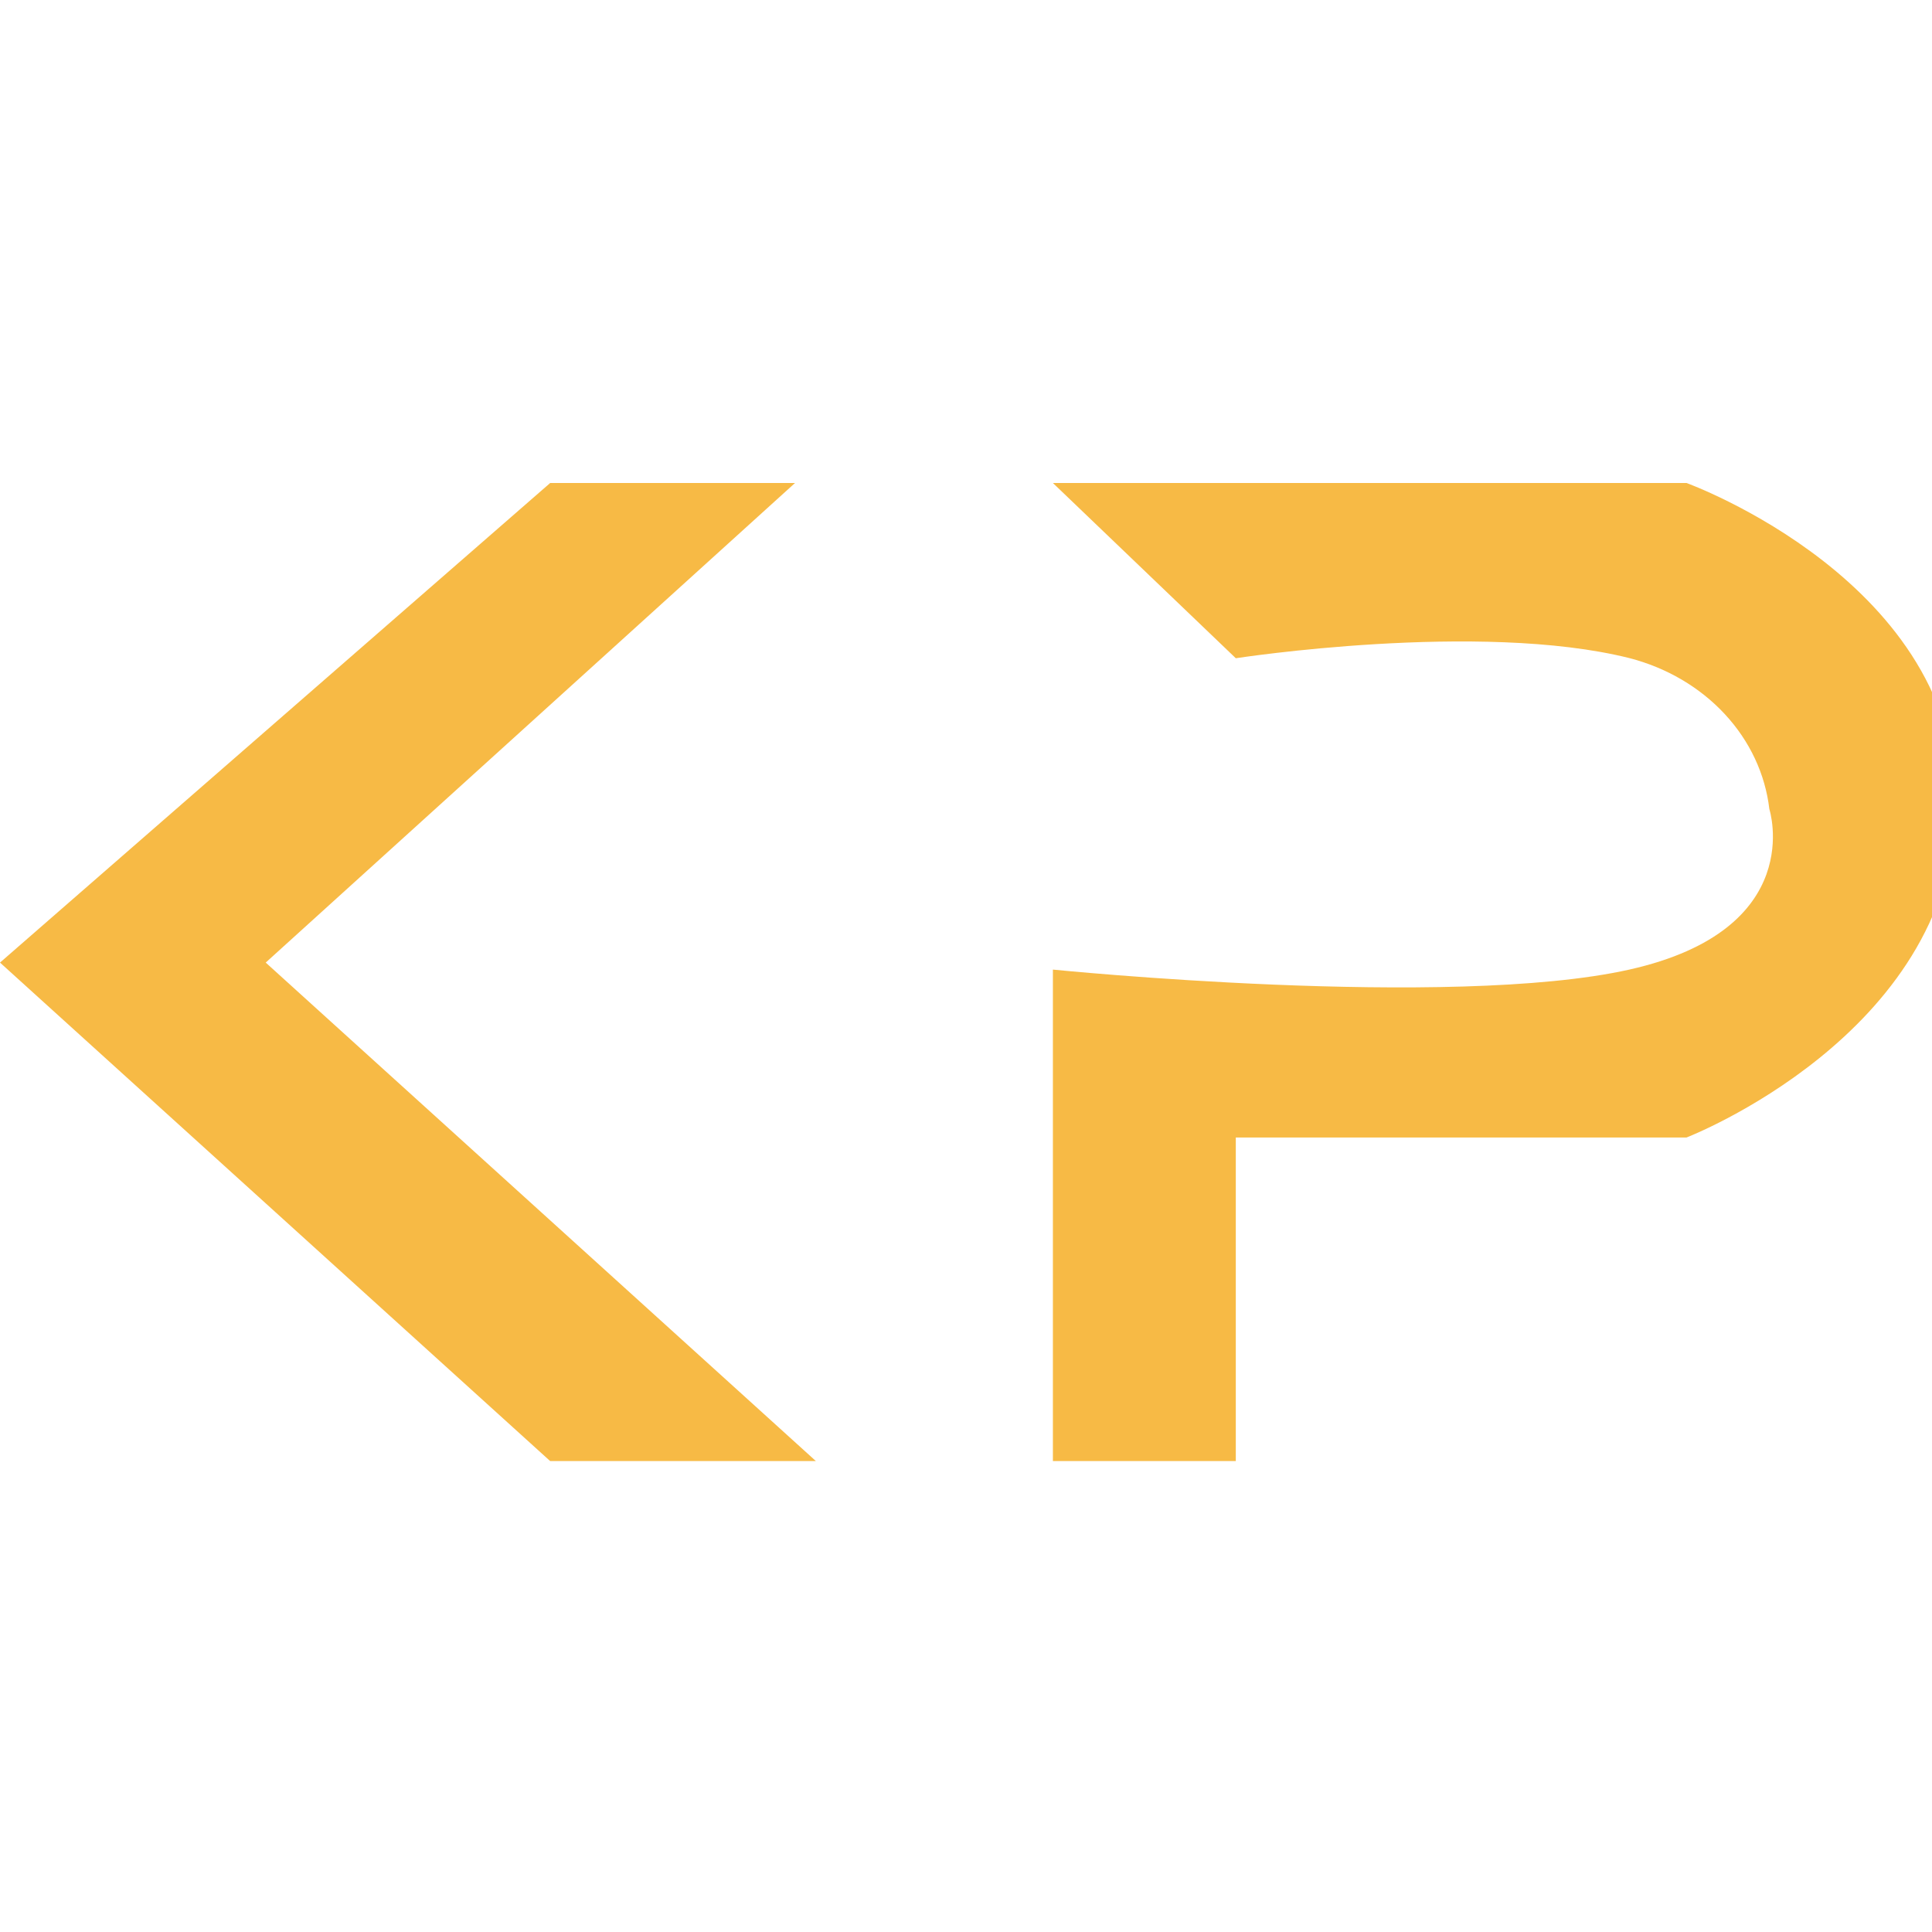
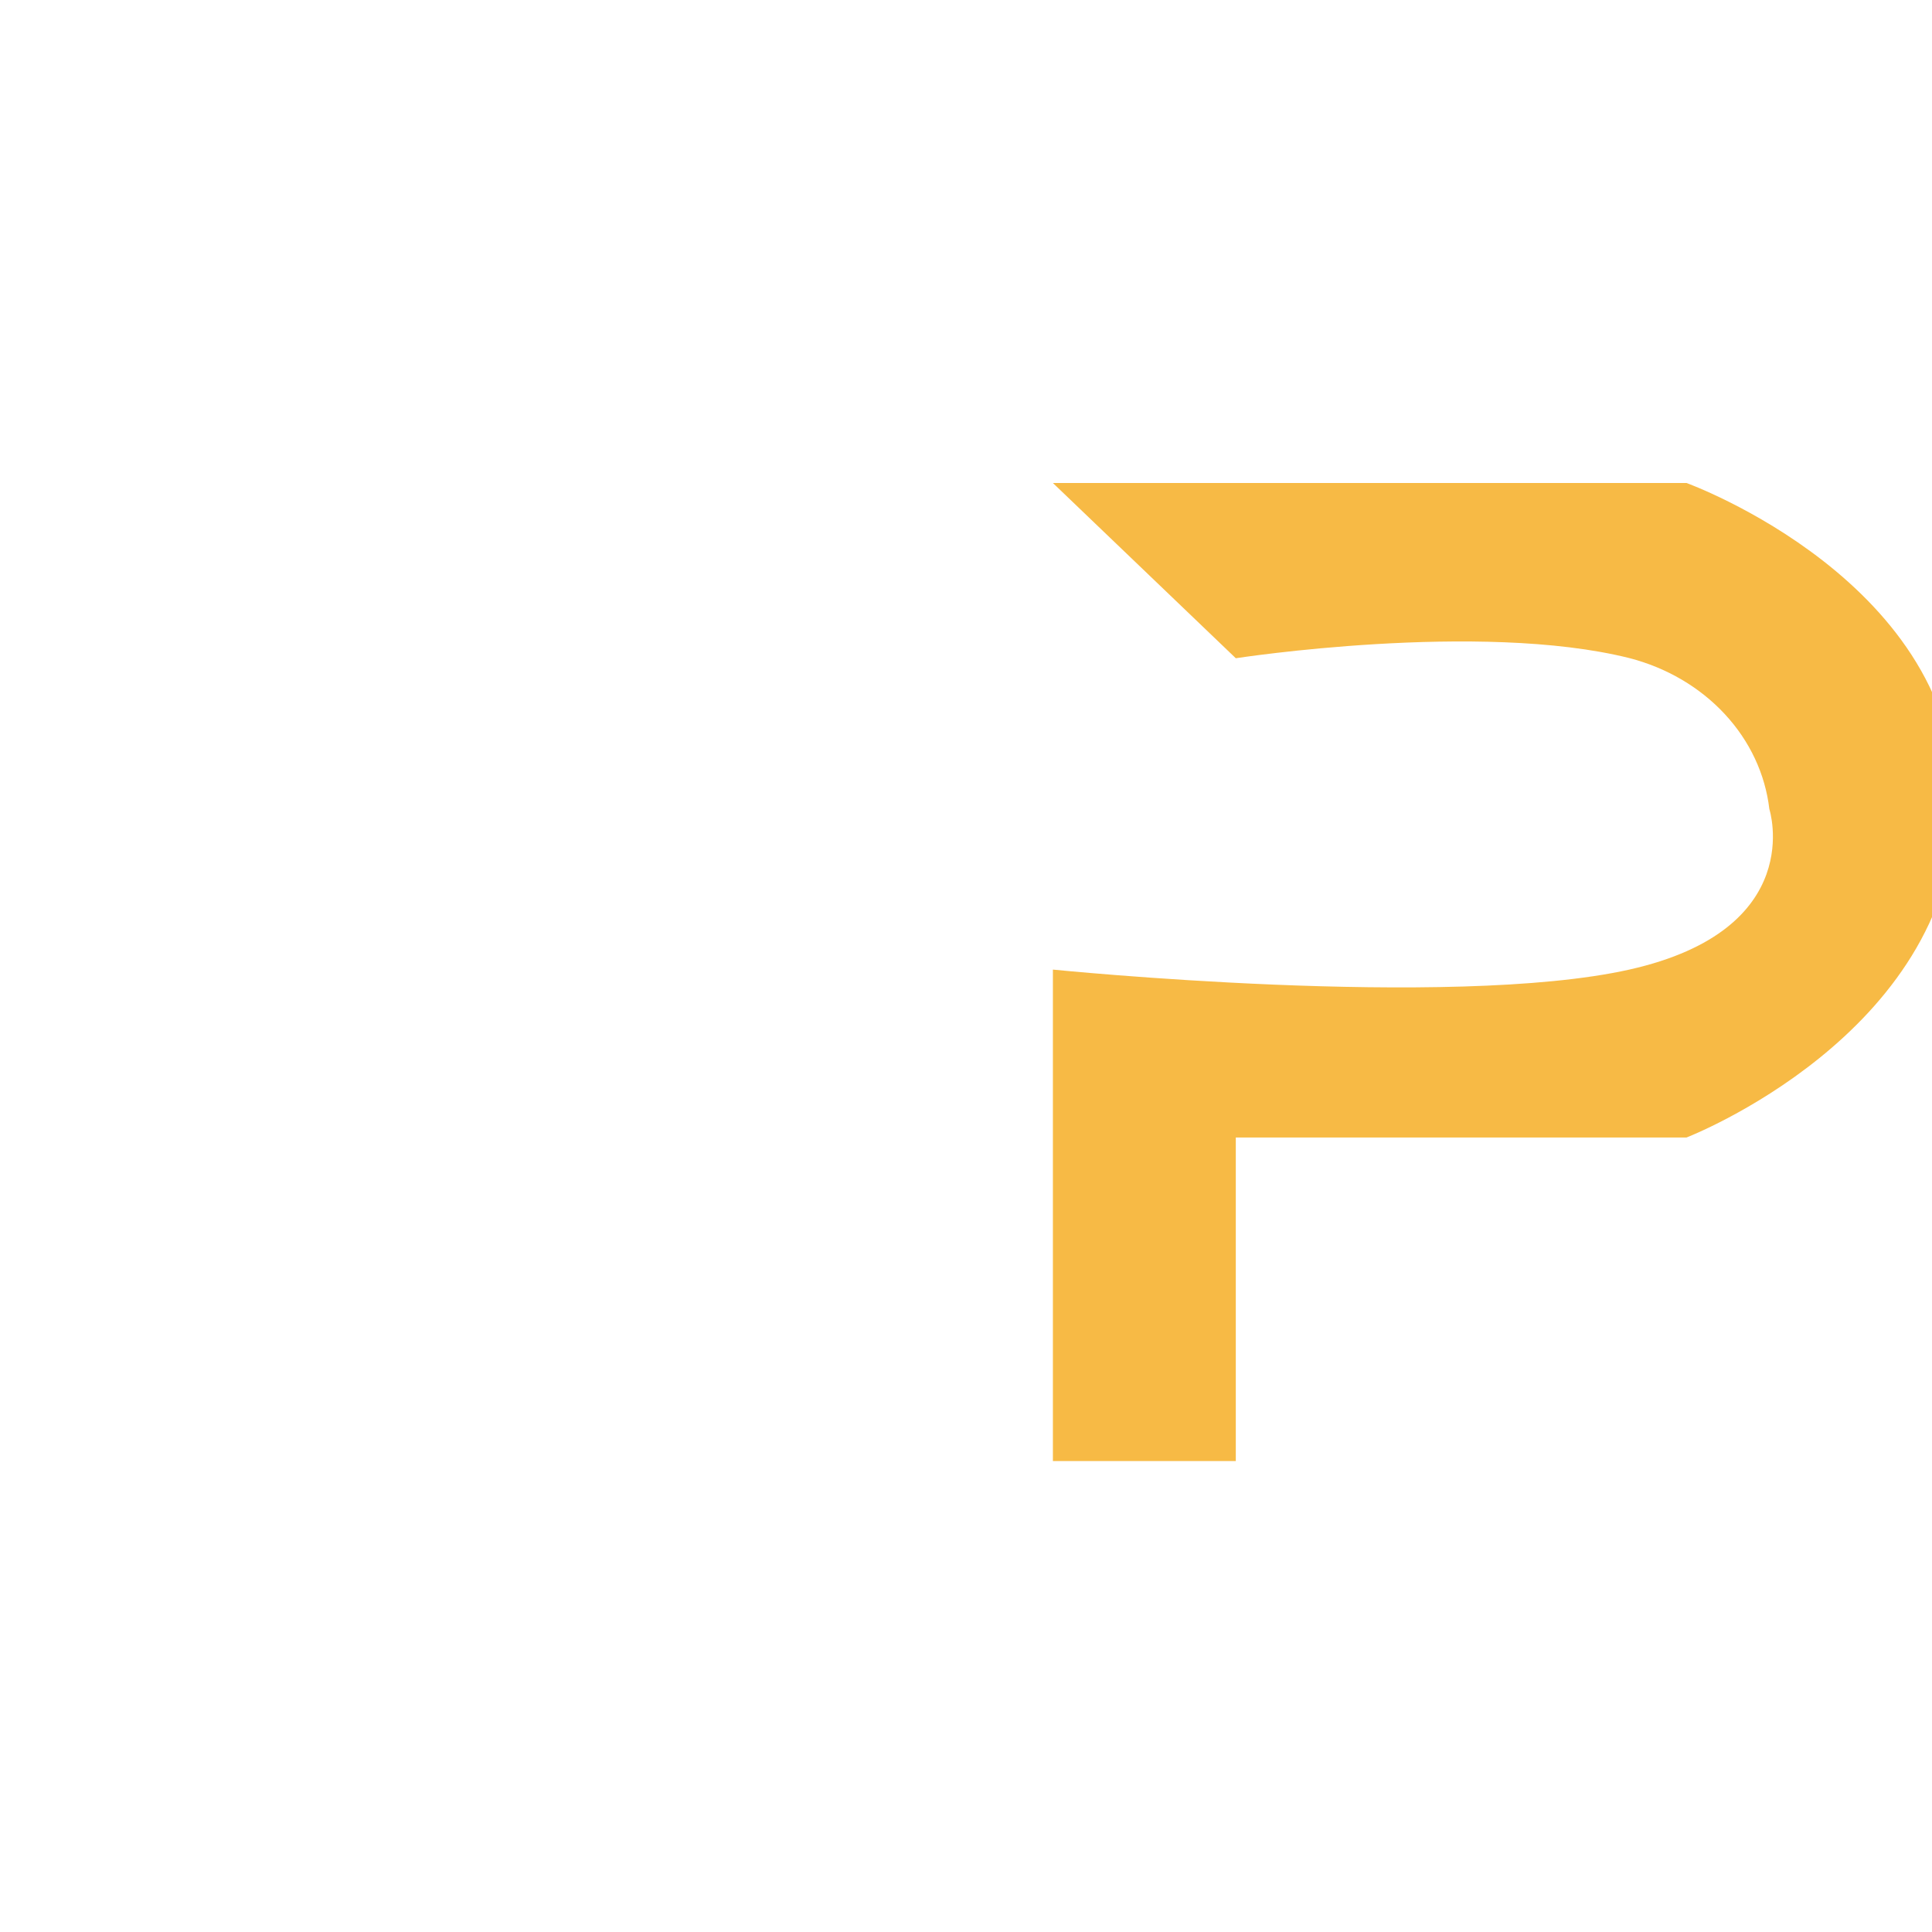
<svg xmlns="http://www.w3.org/2000/svg" width="32" height="32" viewBox="0 0 32 32">
  <g transform="translate(0, 8) scale(0.27)">
-     <path d="M33.75 0h15.02L16.3 29.42L50.05 60H33.75L0 29.42L33.75 0z" fill="#F7BA45" />
    <path d="M64.59 0h38.87c0 0 16.88 6.11 16.54 20c-0.34 13.89-16.54 20.15-16.54 20.15H75.81V60H64.59V29.85c0 0 24.37 2.46 35.36 0C110.93 27.39 108.54 20 108.54 20c-0.25-2.14-1.2-4.17-2.73-5.82c-1.53-1.65-3.57-2.85-5.86-3.44C90.76 8.44 75.81 10.75 75.81 10.75L64.59 0z" fill="#F7BA45" />
  </g>
</svg>